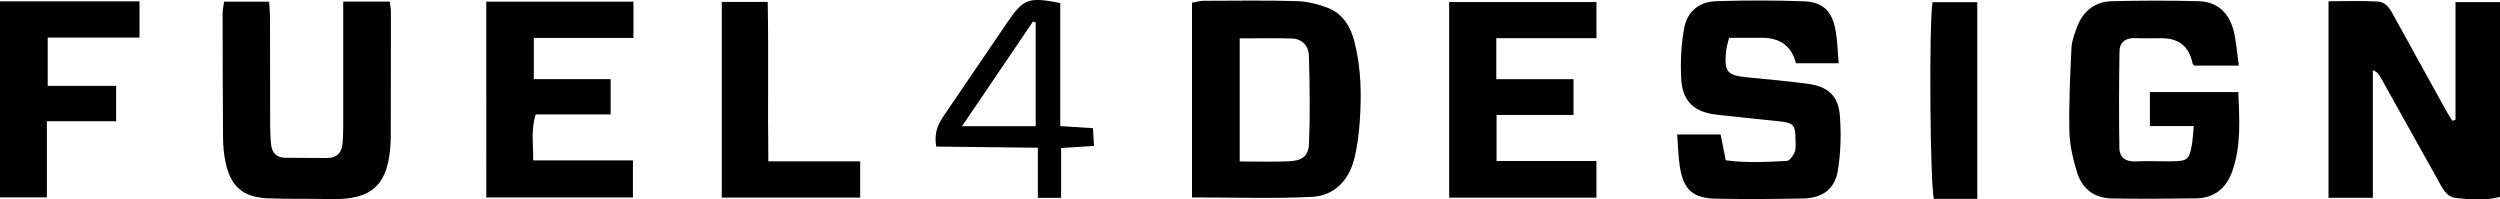
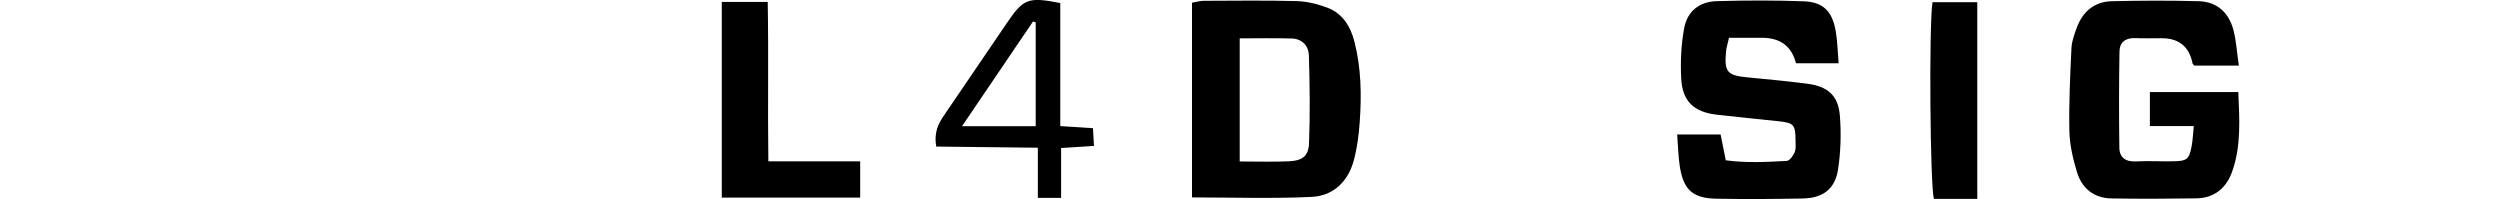
<svg xmlns="http://www.w3.org/2000/svg" id="Layer_2" viewBox="0 0 748.91 59.76">
  <g id="Layer_1-2" data-name="Layer_1">
    <g>
-       <path d="M735.58,35.88V.64h13.33v58.36c-4.44,1.13-8.89.81-13.27.29-2.99-.36-4.08-3.15-5.38-5.46-5.76-10.29-11.5-20.59-17.25-30.89-.39-.69-.83-1.36-2.19-1.93v38.25h-13.28V.38c4.93,0,9.86-.21,14.76.08,2.78.17,3.95,2.76,5.16,4.96,5.13,9.31,10.27,18.62,15.42,27.92.54.97,1.17,1.9,1.76,2.85.31-.1.63-.2.94-.3Z" />
      <path d="M357.08,59.14V.82c1.25-.22,2.34-.58,3.43-.58,9.31-.03,18.62-.16,27.92.09,3.08.09,6.27.87,9.17,1.96,4.54,1.7,6.93,5.54,8.11,10.08,2.07,7.97,2.19,16.1,1.61,24.24-.27,3.79-.76,7.62-1.73,11.29-1.68,6.4-6.11,10.76-12.63,11.08-11.74.56-23.53.16-35.88.16ZM371.37,11.49v36.88c5.15,0,9.96.16,14.76-.05,3.91-.17,5.85-1.51,6-5.31.36-8.78.22-17.59-.03-26.37-.08-2.9-2.02-5.02-5.16-5.11-5.11-.15-10.22-.04-15.56-.04Z" />
      <path d="M657.16,37.77h-13.13v-10.18h26.49c.33,8.13.89,16.05-1.82,23.74-1.77,5.02-5.35,8.01-10.81,8.09-8.48.12-16.96.18-25.44.02-5.25-.1-8.84-3.08-10.3-7.98-1.18-3.94-2.16-8.1-2.24-12.18-.17-8.28.23-16.58.62-24.87.1-2.1.89-4.22,1.64-6.23,1.8-4.82,5.34-7.71,10.51-7.82,8.64-.2,17.3-.23,25.94,0,5.46.14,9.01,3.36,10.4,8.52.89,3.31,1.07,6.81,1.65,10.78h-13.3c-.15-.16-.5-.37-.56-.65q-1.5-7.55-9.21-7.56c-2.66,0-5.33.08-7.98-.03-2.86-.12-4.66,1.23-4.7,3.96-.16,9.62-.17,19.25-.04,28.87.04,3,1.92,4.27,5.02,4.1,3.65-.19,7.32.03,10.98-.03,4.28-.06,4.92-.57,5.67-4.61.32-1.74.39-3.53.63-5.94Z" />
      <path d="M502.41,40.28h13.02c.49,2.46.97,4.84,1.55,7.74,6.07.83,12.19.52,18.28.18.86-.05,1.9-1.54,2.35-2.58.44-1,.28-2.29.27-3.45-.02-4.87-.52-5.38-5.28-5.87-6.12-.63-12.25-1.25-18.36-1.95-6.85-.79-10.29-4.03-10.62-10.94-.24-4.93-.02-9.99.87-14.83.96-5.25,4.53-8.09,9.87-8.24,8.65-.25,17.31-.27,25.96.05,5.84.22,8.56,2.98,9.59,8.91.53,3.05.58,6.18.88,9.66h-12.77q-1.95-7.64-10.18-7.64c-3.28,0-6.56,0-9.89,0-.4,1.79-.78,2.89-.88,4.01-.59,6.26.31,7.27,6.47,7.85,5.96.57,11.93,1.13,17.86,1.9,6.09.79,9.26,3.5,9.75,9.49.44,5.4.28,10.98-.56,16.33-.92,5.8-4.6,8.45-10.56,8.56-8.65.17-17.31.23-25.96.06-7.04-.14-9.81-2.75-10.88-9.78-.44-2.91-.49-5.89-.77-9.46Z" />
-       <path d="M102.83.48h13.94c.13,1.19.33,2.14.33,3.09,0,12.46-.02,24.93-.04,37.39,0,.17,0,.33,0,.5-.38,14.14-5.57,18.55-18.48,18.18-6.15-.17-12.31.03-18.45-.24-7.46-.33-11.12-3.61-12.61-11-.46-2.26-.68-4.61-.7-6.92-.1-12.46-.12-24.93-.13-37.39,0-1.11.26-2.22.42-3.6h13.52c.09,1.76.25,3.35.25,4.95.03,10.64.02,21.27.05,31.91,0,1.99.07,3.99.28,5.97.26,2.49,1.67,3.92,4.27,3.95,4.16.04,8.31.05,12.47.06,3.1,0,4.51-1.72,4.7-4.63.11-1.66.16-3.32.17-4.98.01-10.47,0-20.94,0-31.41,0-1.79,0-3.58,0-5.83Z" />
-       <path d="M145.68.5h44.08v10.86h-29.85v12.34h23.02v10.57h-22.45c-1.5,4.71-.68,8.96-.76,13.78h29.88v11.11h-43.93V.5Z" />
-       <path d="M448.24,23.72h23.13v10.71h-23.05v13.8h29.91v10.98h-44.11V.61h44.12v10.82h-30v12.28Z" />
-       <path d="M0,.4h41.79v10.86H14.29v14.46h20.5v10.6H14.04v22.81H0V.4Z" />
      <path d="M230.17,48.33h27.51v10.87h-41.46V.58h13.76c.29,15.65-.03,31.34.19,47.75Z" />
      <path d="M280.47,43.91c-.76-4.37.68-6.94,2.4-9.46,6.28-9.2,12.53-18.41,18.8-27.62,4.95-7.26,6.33-7.8,15.95-5.92v36.86c3.48.23,6.4.41,9.79.63.1,1.67.19,3.23.31,5.31-3.31.21-6.24.4-9.85.63v14.93h-6.97v-15.02c-10.45-.12-20.44-.23-30.42-.34ZM288.19,37.8h22.07V6.7c-.27-.09-.54-.18-.81-.26-6.94,10.23-13.88,20.47-21.26,31.36Z" />
      <path d="M592.32.66v58.91h-12.97c-1.17-3.56-1.53-52.15-.44-58.91h13.41Z" />
    </g>
  </g>
</svg>